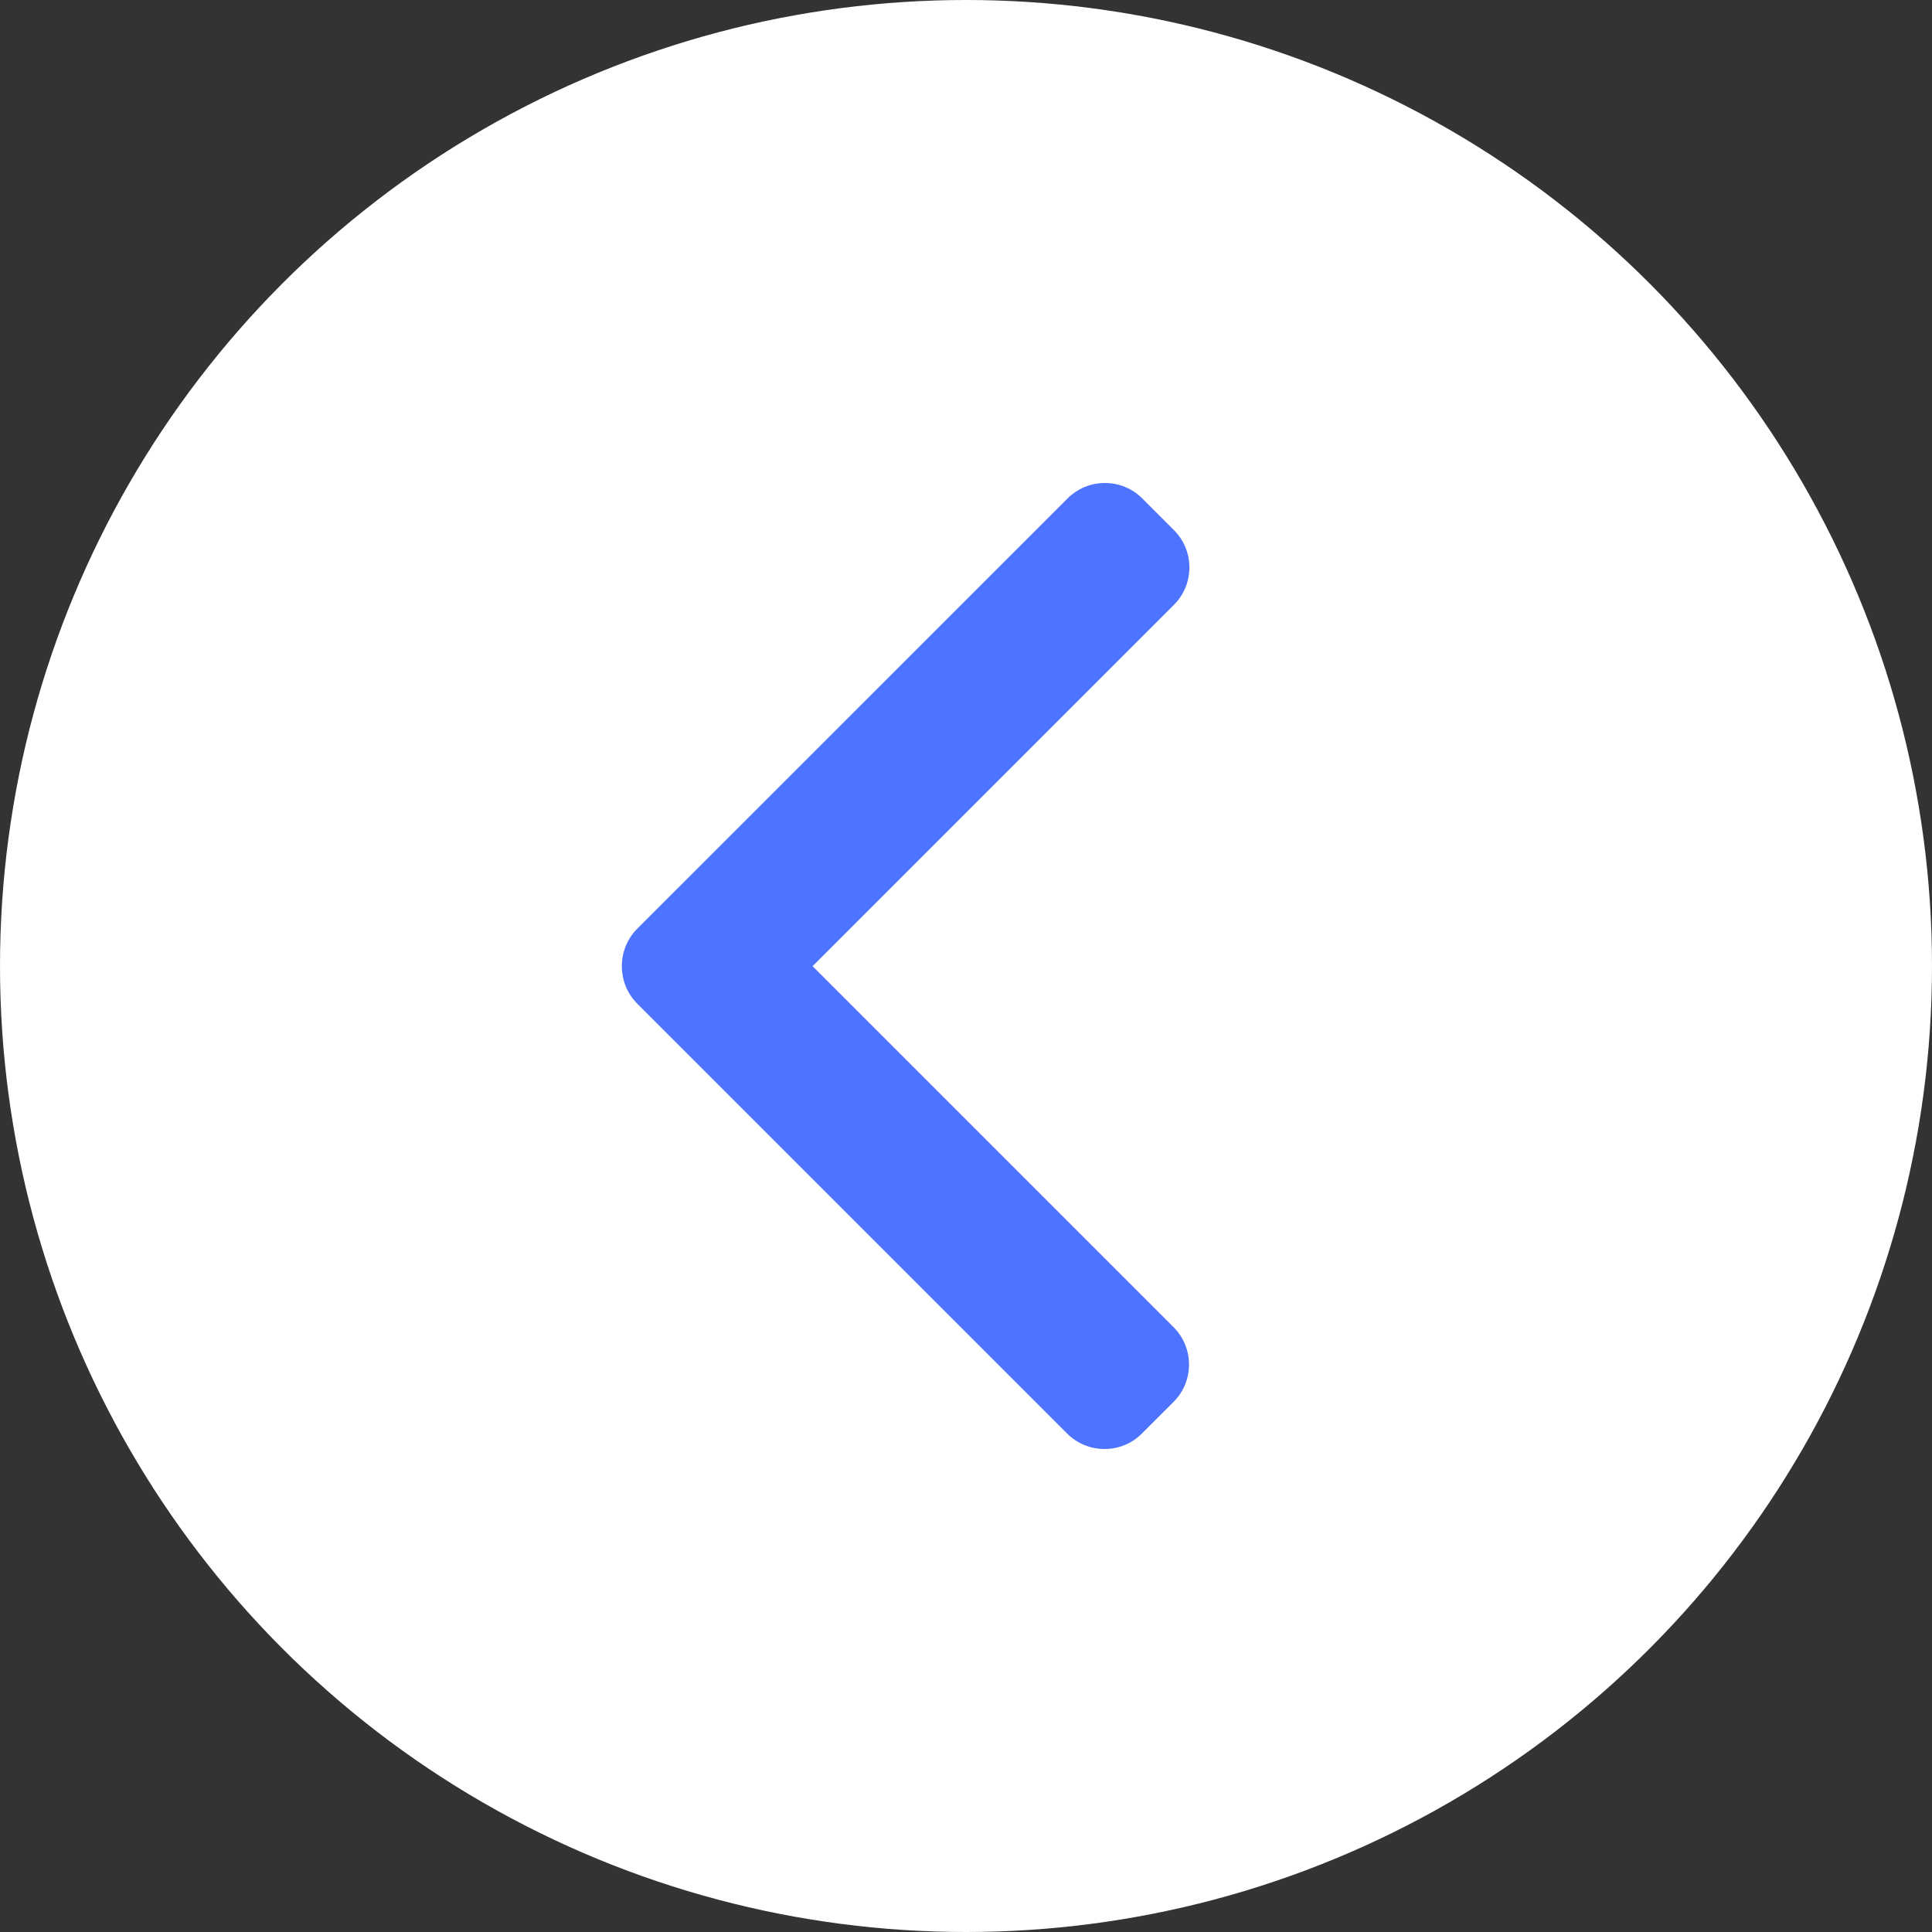
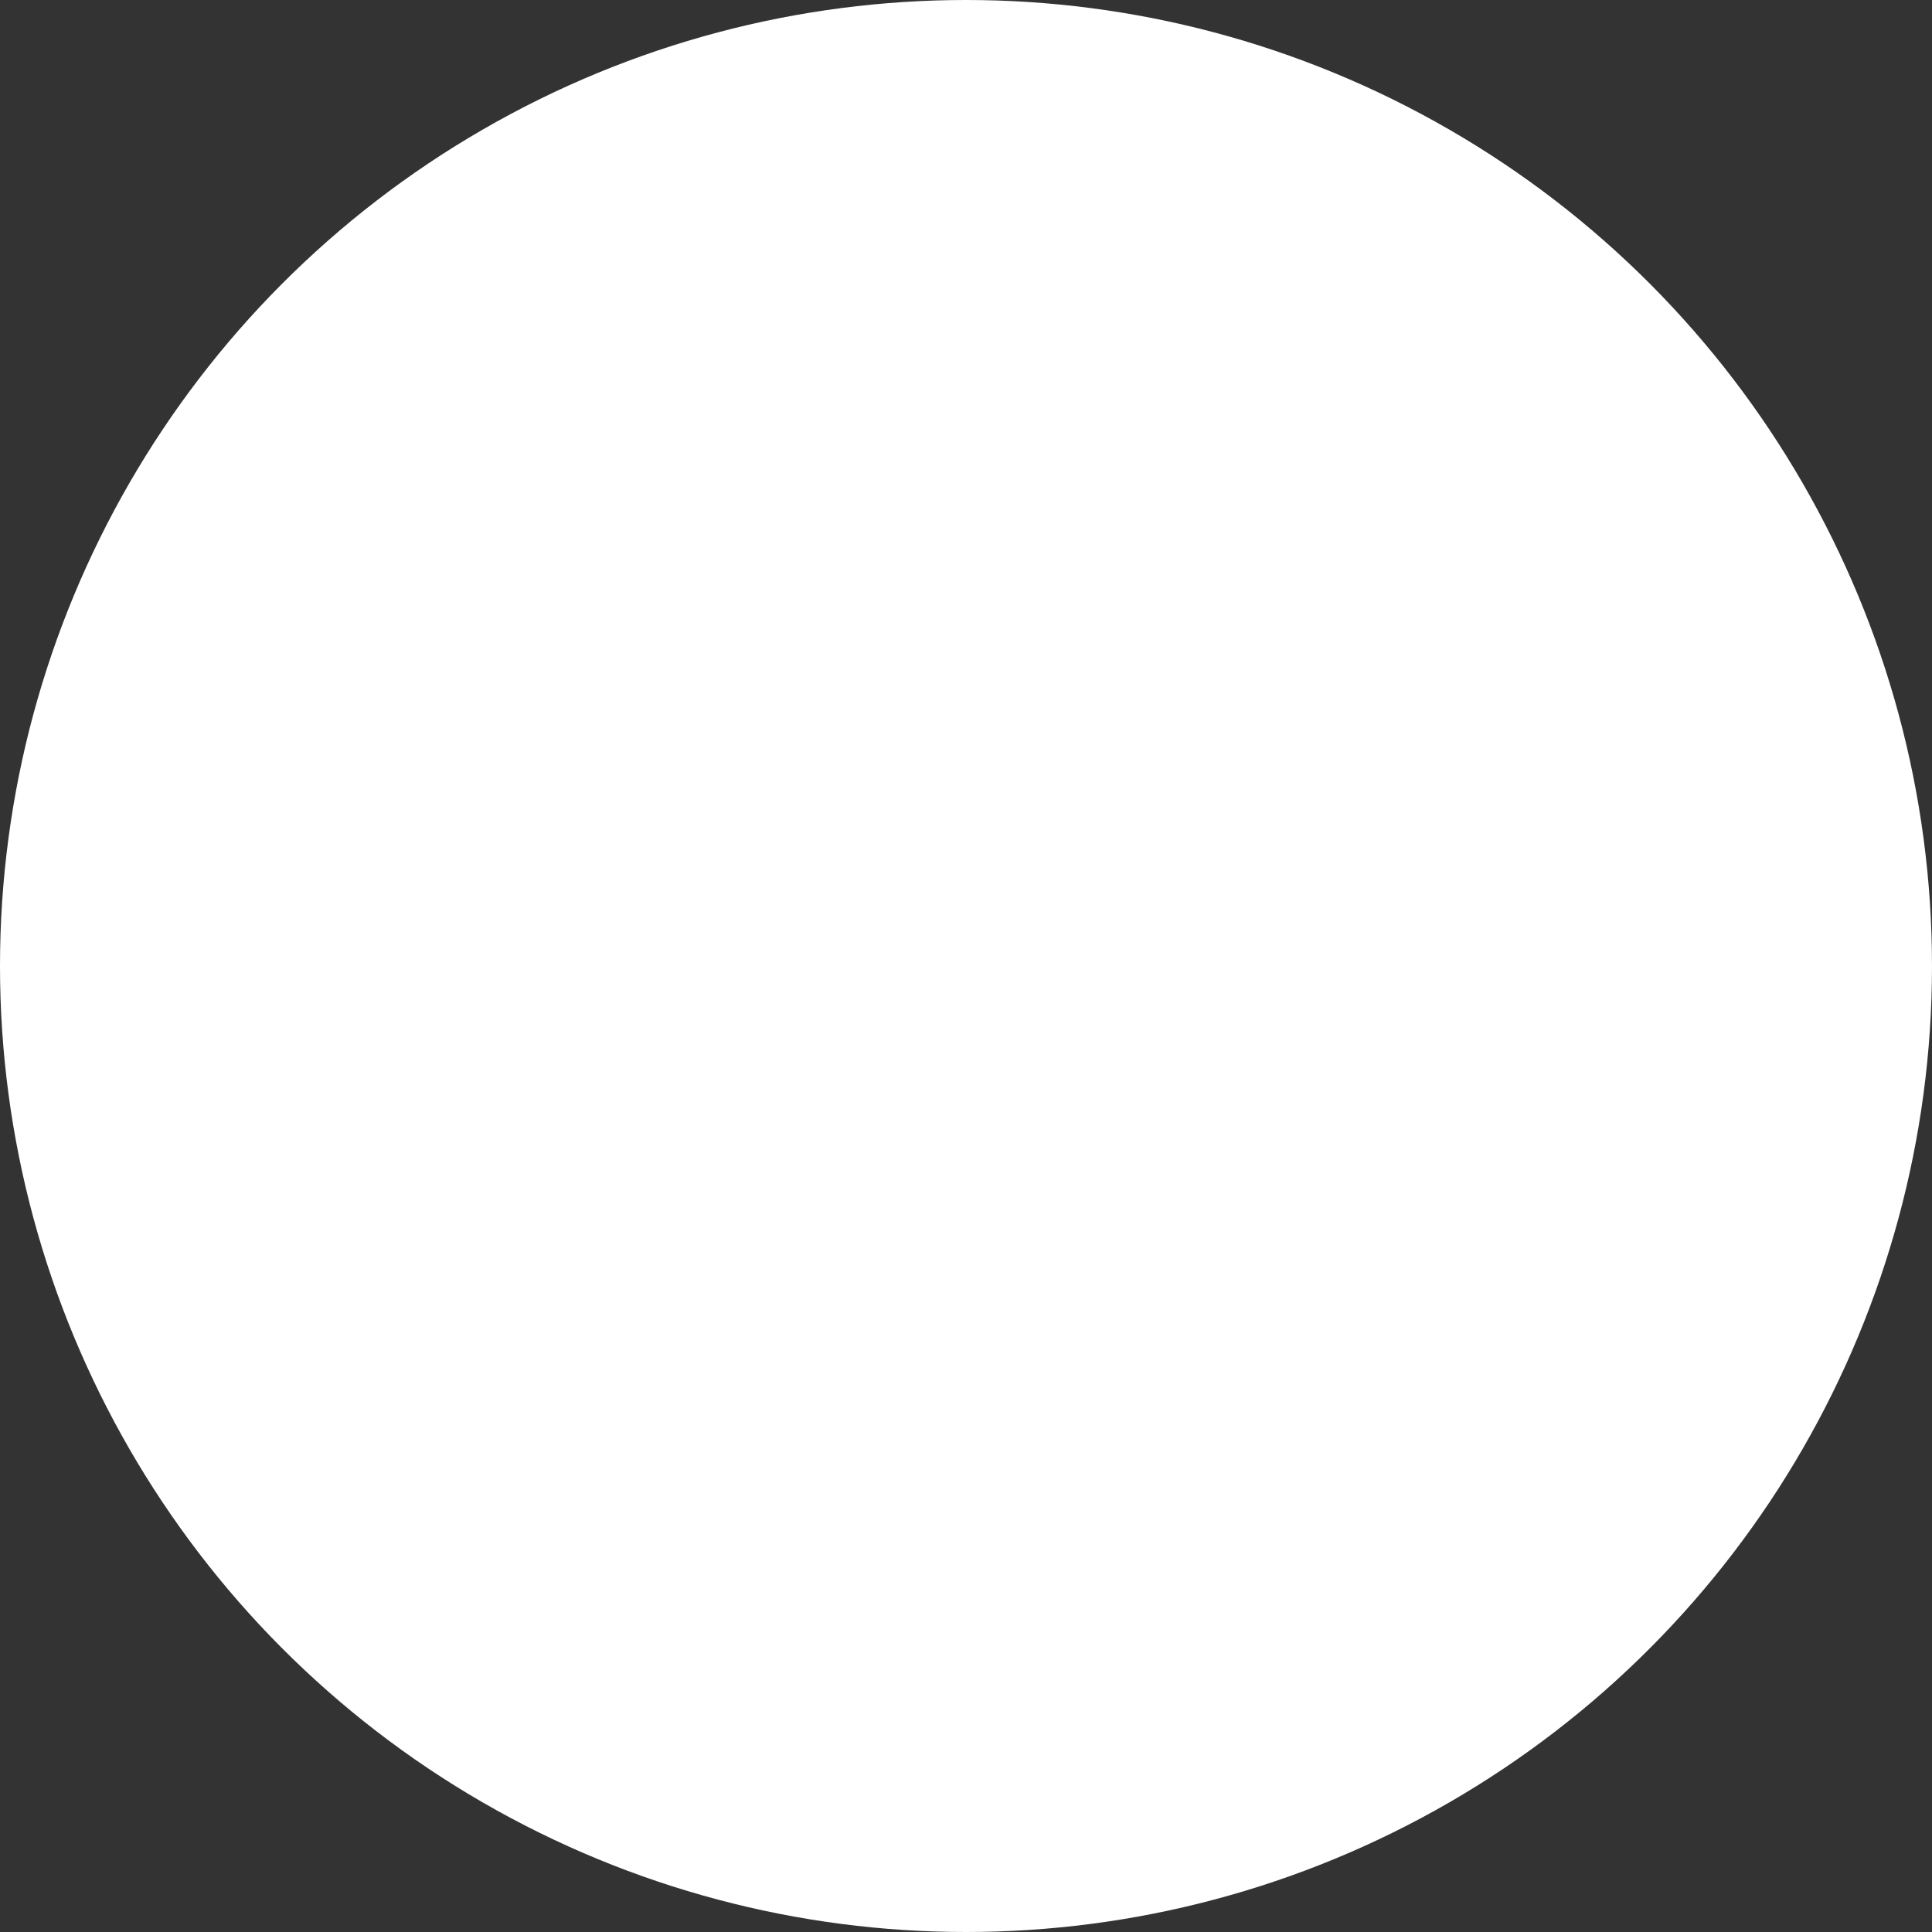
<svg xmlns="http://www.w3.org/2000/svg" width="32" height="32" viewBox="0 0 32 32" fill="none">
  <rect x="0" y="0" width="32" height="32" fill="#333333" stroke="none" />
  <circle cx="16" cy="16" r="16" fill="white" />
  <g clip-path="url(#clip0)">
-     <path d="M10.555 16.624L17.675 23.744C17.84 23.909 18.06 24 18.294 24C18.529 24 18.749 23.909 18.913 23.744L19.438 23.22C19.779 22.879 19.779 22.323 19.438 21.982L13.459 16.003L19.444 10.018C19.609 9.853 19.7 9.633 19.7 9.399C19.7 9.164 19.609 8.945 19.444 8.78L18.92 8.256C18.755 8.091 18.535 8 18.301 8C18.067 8 17.847 8.091 17.682 8.256L10.555 15.382C10.39 15.547 10.3 15.768 10.3 16.003C10.3 16.238 10.39 16.459 10.555 16.624Z" fill="#4E74FF" />
-   </g>
+     </g>
  <defs>
    <clipPath id="clip0">
      <rect width="16" height="16" fill="white" transform="translate(23 24) rotate(180)" />
    </clipPath>
  </defs>
</svg>